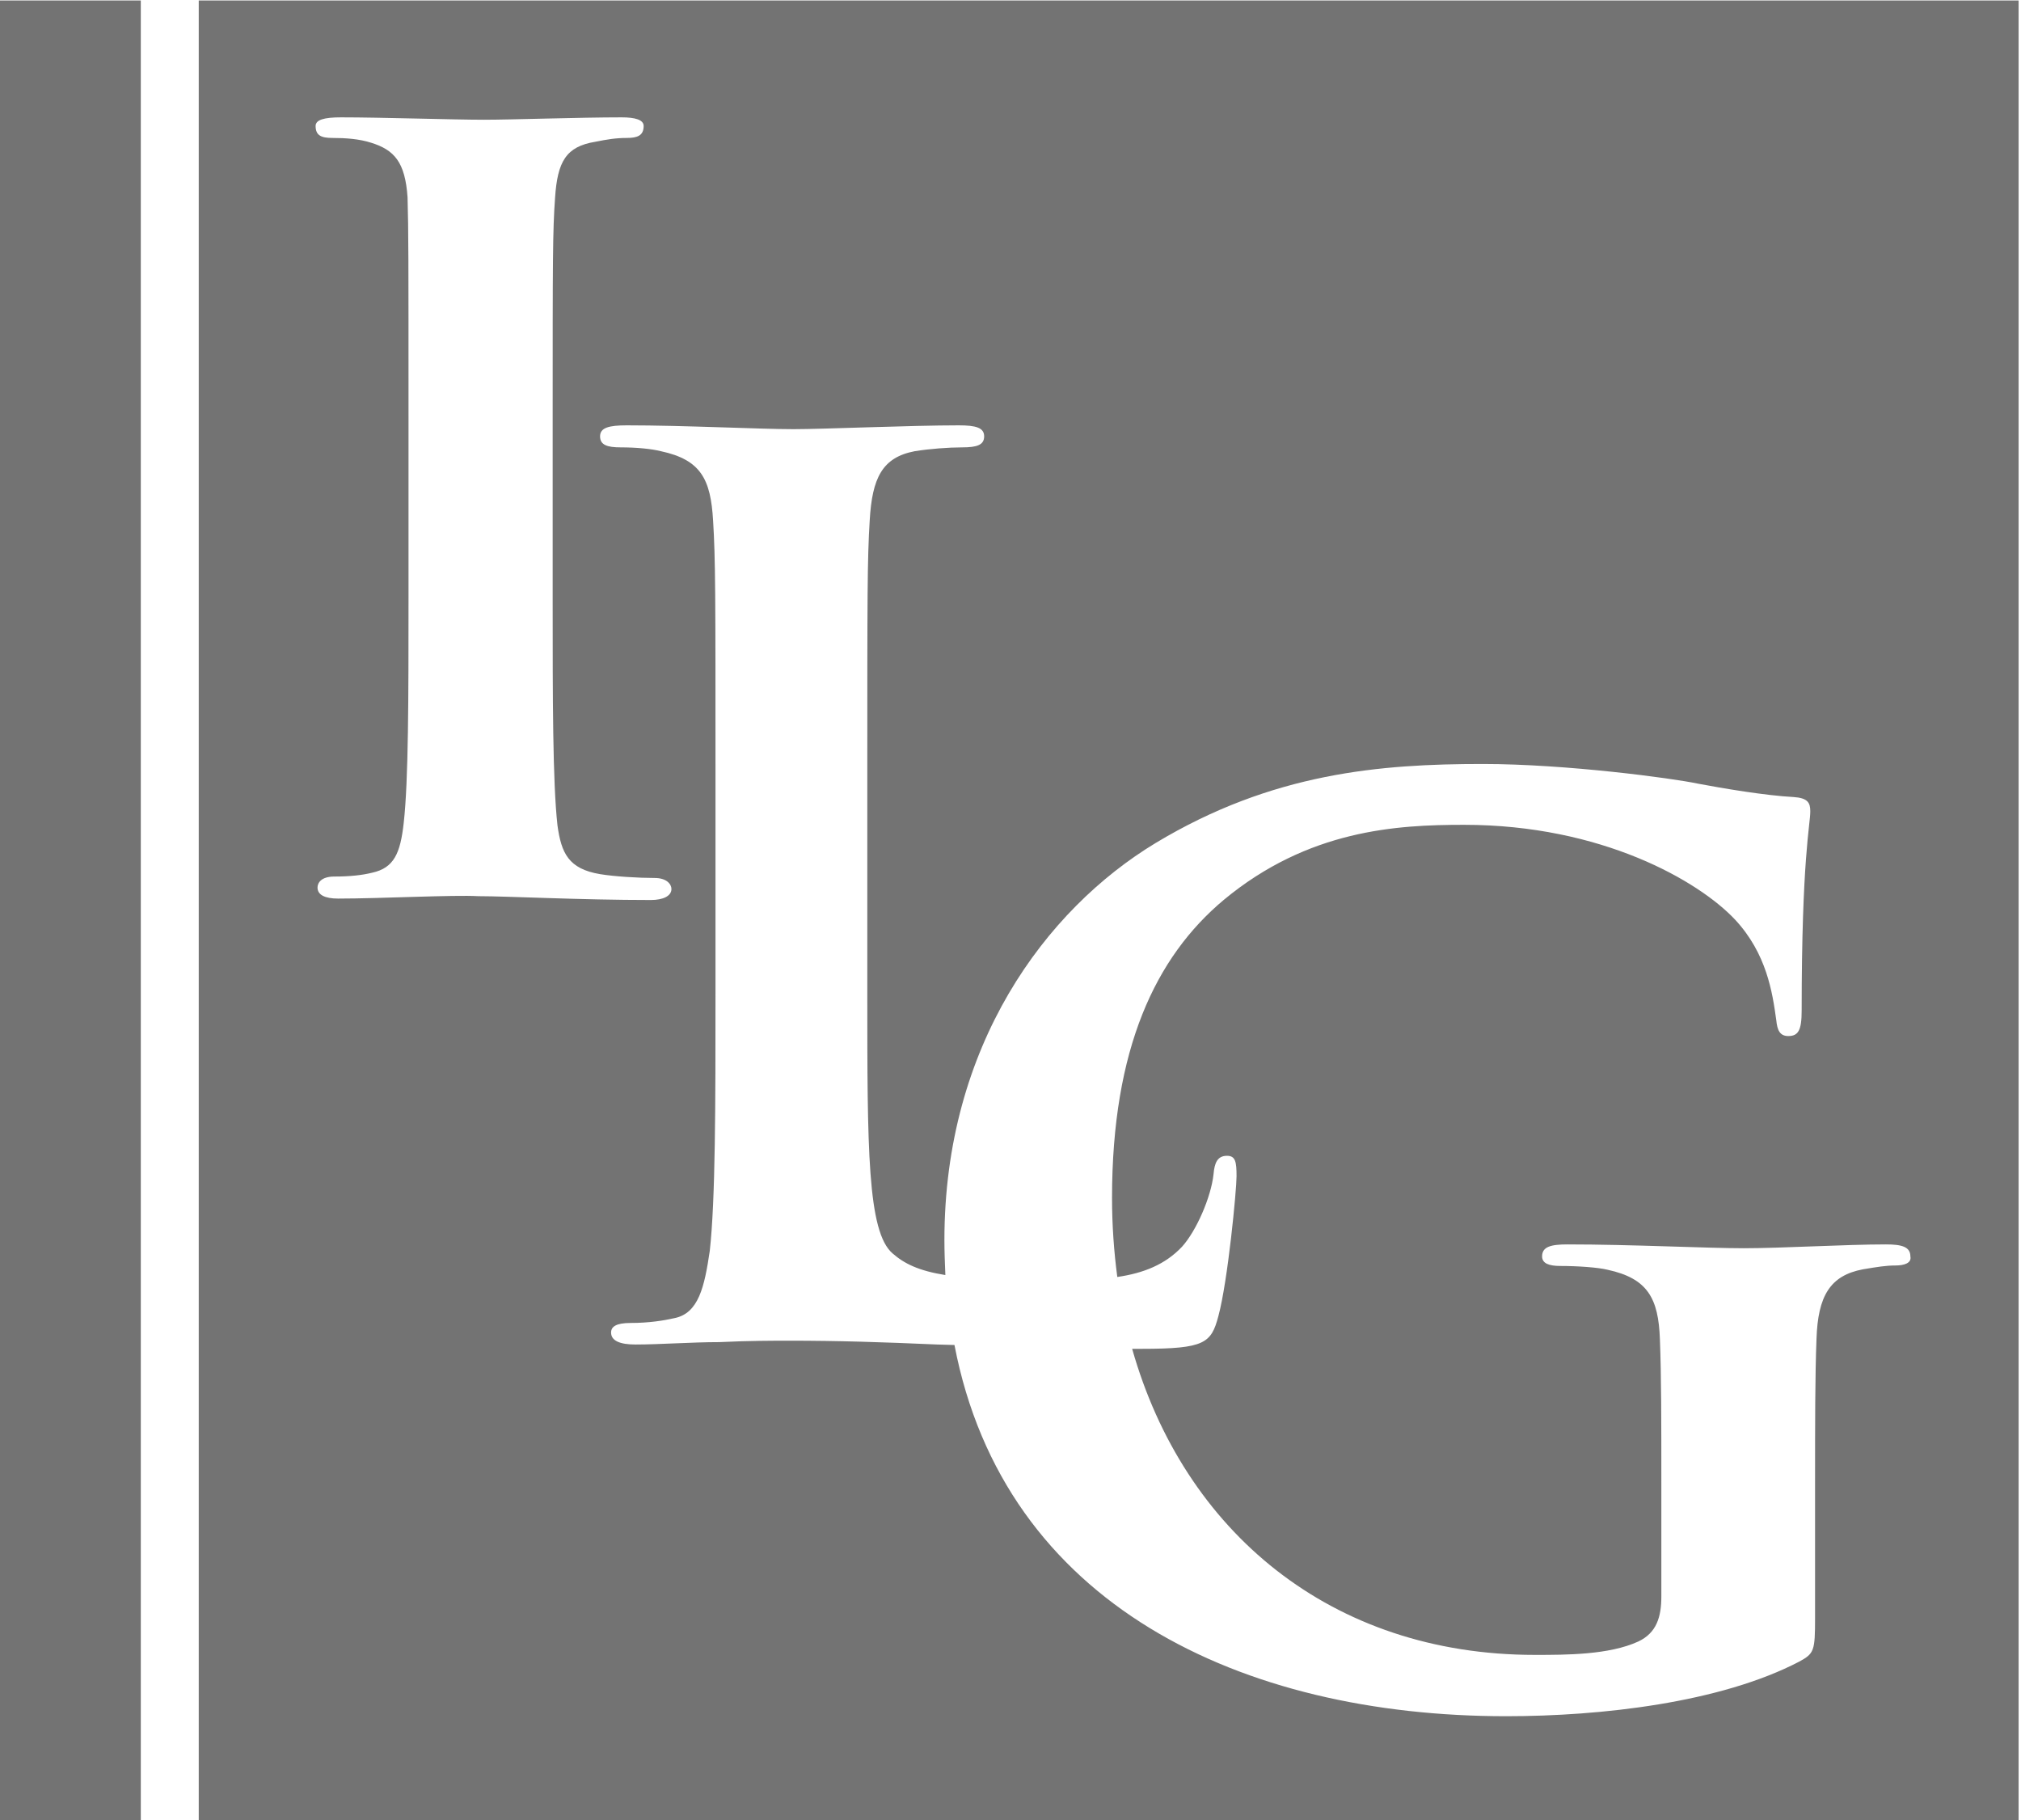
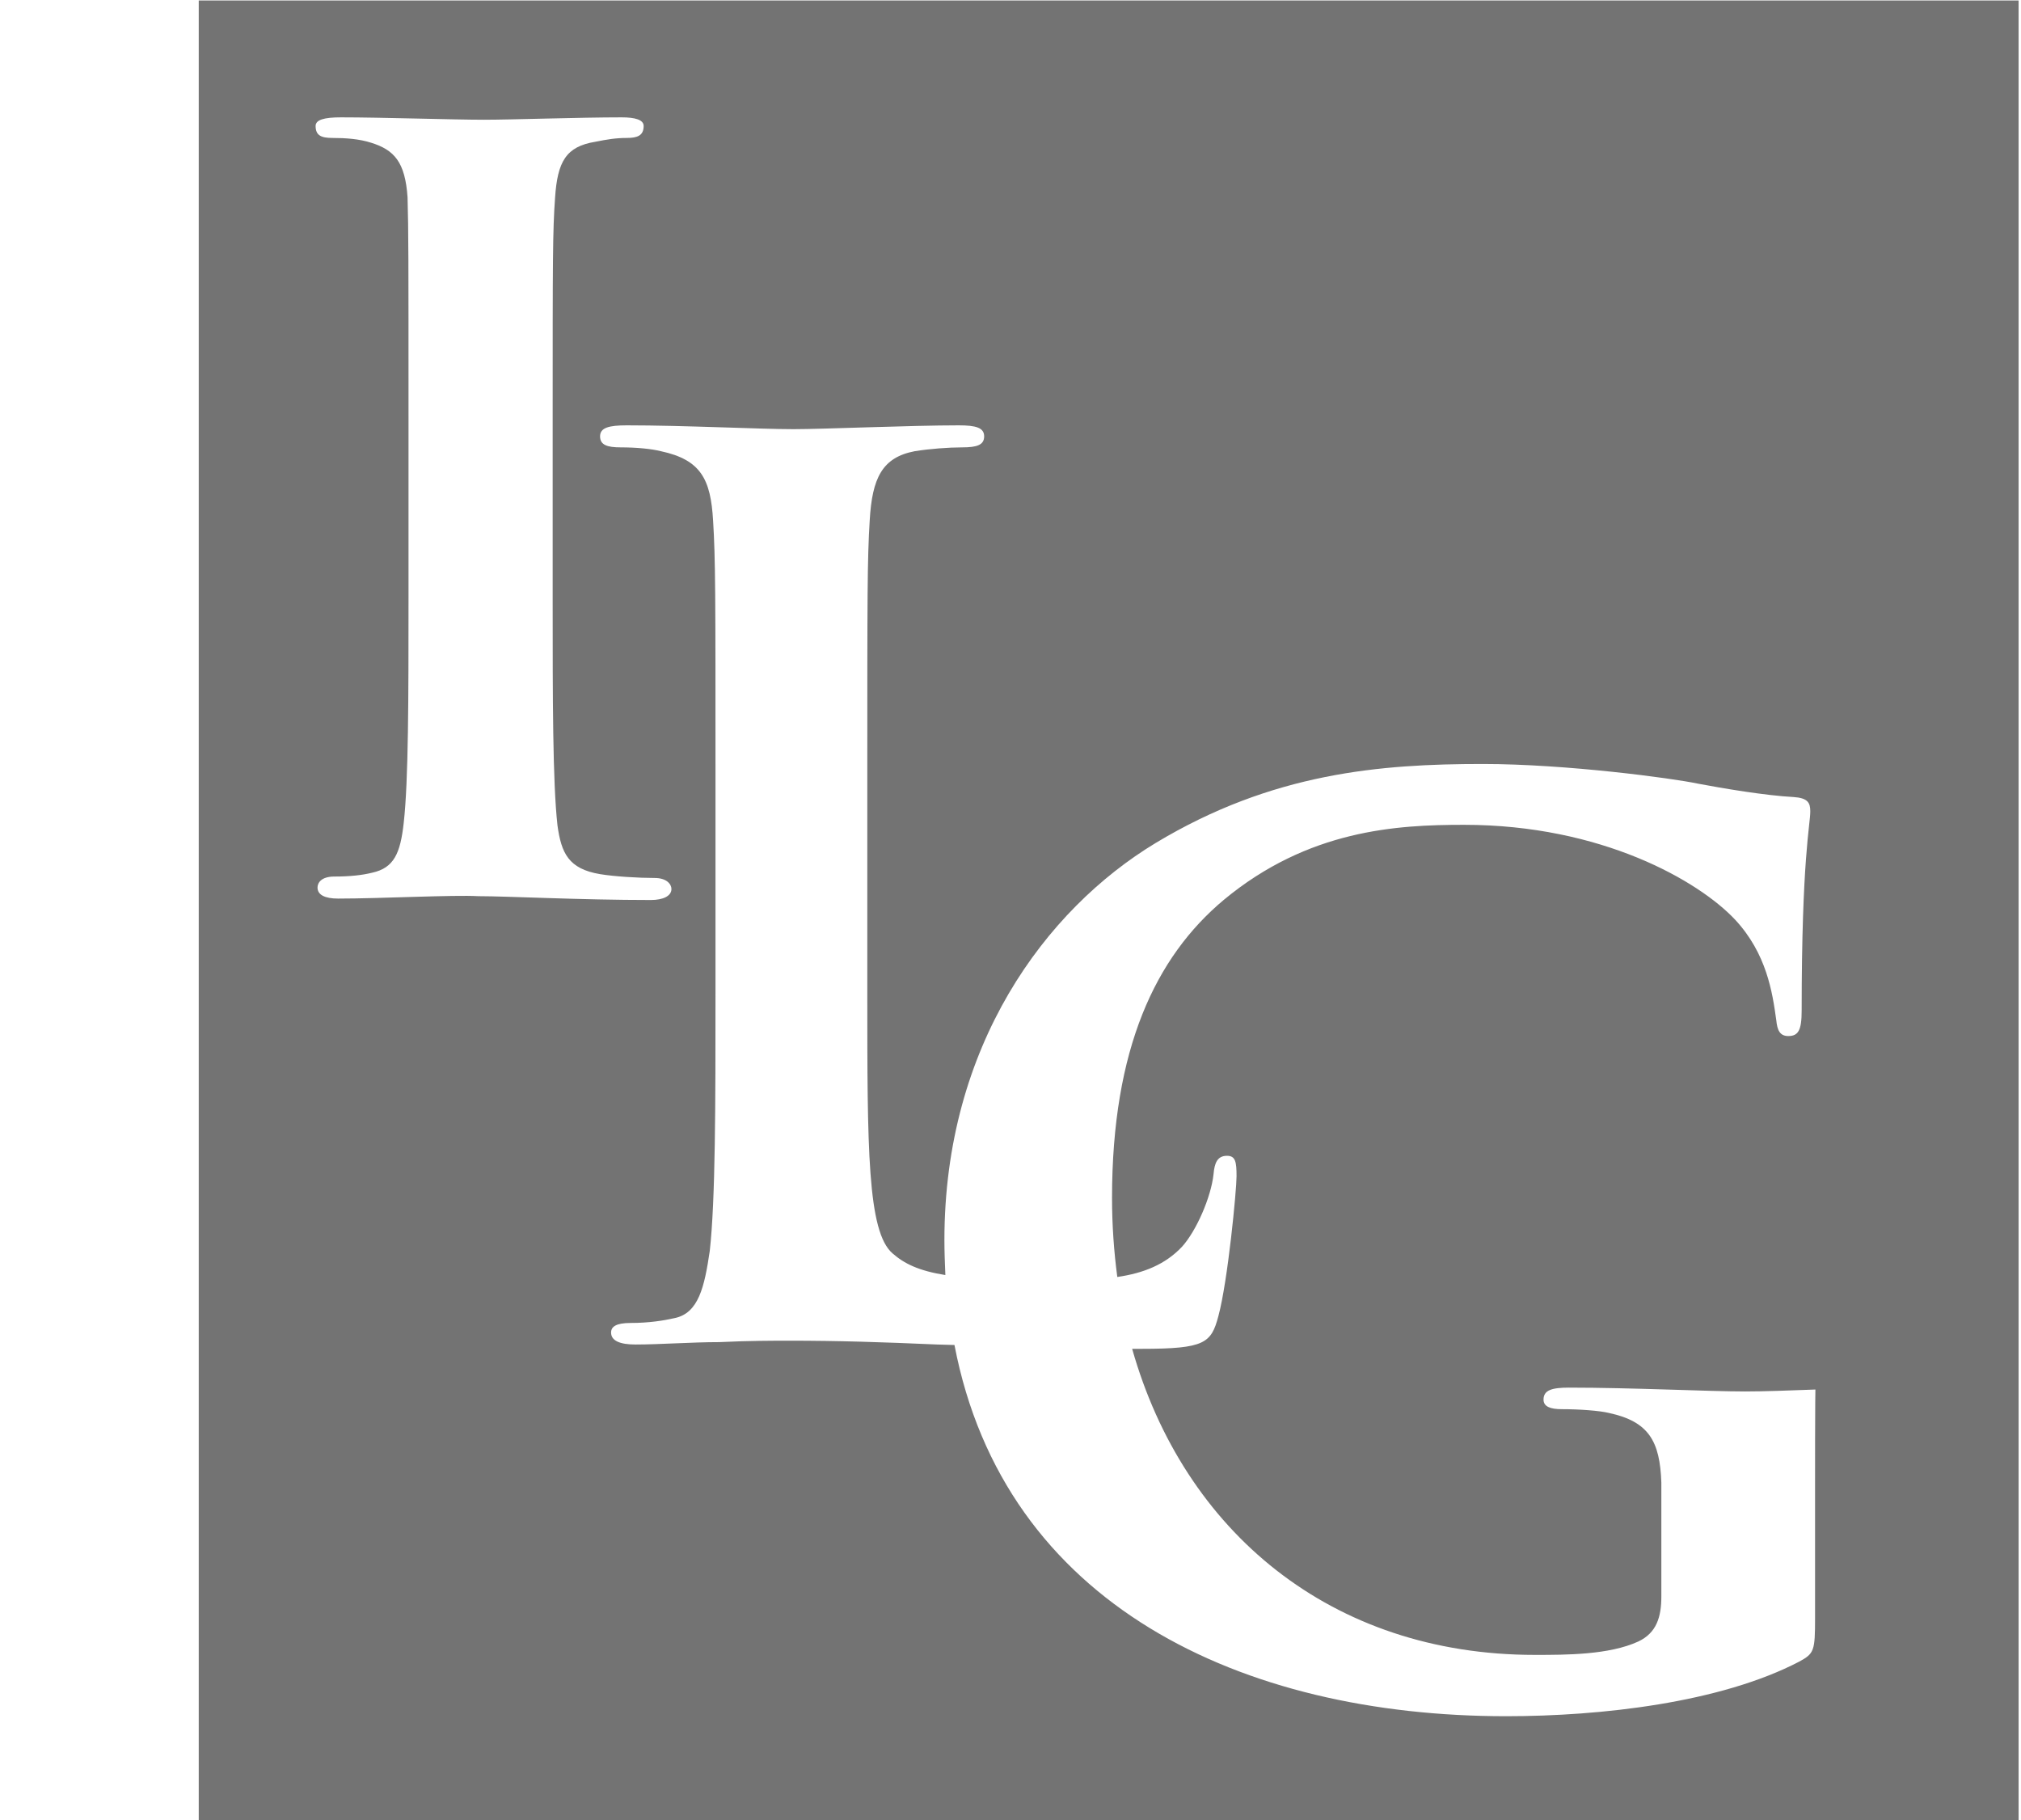
<svg xmlns="http://www.w3.org/2000/svg" version="1.1" id="Layer_1" x="0px" y="0px" width="422px" height="380px" viewBox="0 0 422 380" style="enable-background:new 0 0 422 380;" xml:space="preserve">
  <style type="text/css">
	.st0{fill:#737373;}
</style>
  <g>
    <g>
-       <path class="st0" d="M41.5,0.1v380h380V0.1H41.5z M70.6,187.6c-2.8,0-4.3-0.8-4.3-2.3c0-1,0.8-2.3,3.5-2.3c3.3,0,5.9-0.3,7.9-0.8    c4.6-1,5.9-4.1,6.6-10.4c1-8.9,1-26.1,1-46.9V86.9c0-32.7,0-38.8-0.2-45.7c-0.5-7.4-2.8-9.9-7.6-11.4c-2.5-0.8-5.3-1-8.1-1    c-2.3,0-3.5-0.5-3.5-2.5c0-1.3,1.8-1.8,5.3-1.8c8.4,0,23.6,0.5,29.9,0.5c5.6,0,20.1-0.5,28.7-0.5c2.8,0,4.6,0.5,4.6,1.8    c0,2-1.3,2.5-3.5,2.5c-2.3,0-4.1,0.3-6.6,0.8c-6.1,1-7.9,4.1-8.4,11.7c-0.5,6.9-0.5,13-0.5,45.7v38.1c0,20.8,0,38.1,1,47.2    c0.8,5.8,2.3,9.1,8.9,10.2c3,0.5,8.1,0.8,11.4,0.8c2.5,0,3.5,1.3,3.5,2.3c0,1.5-1.8,2.3-4.3,2.3c-14.7,0-29.9-0.8-36-0.8    C94.7,186.8,79.5,187.6,70.6,187.6z M395.8,264.2c-2,0-3.8,0.3-6.8,0.8c-6.9,1.3-9.4,5.6-9.7,14.5c-0.3,7.6-0.3,17.8-0.3,30.4    v27.9c0,6.9-0.2,7.4-3.3,9.1c-16.5,8.6-41.4,11.4-61.2,11.4c-55.2,0-104.8-23.2-115.2-77.5c-1.2,0-2.4-0.1-3.6-0.1    c-11.4-0.5-20.6-0.8-31-0.8c-2.8,0-8.4,0-14.5,0.3c-5.8,0-12.4,0.5-17.5,0.5c-3.3,0-5.1-0.8-5.1-2.5c0-1.2,1-2,4.1-2    c3.8,0,6.9-0.5,9.1-1c5.1-1,6.3-6.6,7.4-14c1.2-10.7,1.2-30.7,1.2-54v-44.7c0-38.6,0-45.7-0.5-53.8c-0.5-8.6-2.5-12.7-10.9-14.5    c-2-0.5-5.1-0.8-8.4-0.8c-2.8,0-4.3-0.5-4.3-2.3s1.8-2.3,5.6-2.3c11.9,0,27.9,0.8,34.8,0.8c6.1,0,24.6-0.8,34.5-0.8    c3.6,0,5.3,0.5,5.3,2.3s-1.5,2.3-4.6,2.3c-2.8,0-6.8,0.3-9.9,0.8c-6.8,1.3-8.9,5.6-9.4,14.5c-0.5,8.1-0.5,15.2-0.5,53.8v44.7    c0,32.5,0,50,5.3,54.5c2.4,2.1,5.4,3.6,11,4.5c-0.1-2.4-0.2-4.8-0.2-7.3c0-40.6,21.1-69,44.1-82.9c24.4-14.7,47-16.5,68.3-16.5    c17.5,0,39.8,3,44.9,4.1c5.3,1,14.2,2.5,20,2.8c3,0.2,3.5,1.2,3.5,3c0,2.8-1.8,9.9-1.8,41.6c0,4.1-0.7,5.3-2.8,5.3    c-1.8,0-2.3-1.3-2.5-3.3c-0.8-5.8-2-13.9-8.6-21c-7.6-8.1-27.9-19.8-56.6-19.8c-14,0-32.5,1-50.2,15.7    c-14.2,11.9-23.3,31-23.3,62.2c0,5.7,0.4,11.2,1.1,16.5c5.5-0.8,10-2.6,13.5-6.3c3-3.3,6.1-10.4,6.6-15.2c0.2-2.3,0.8-3.8,2.8-3.8    c1.8,0,2,1.3,2,4.3c0,2.8-1.8,21.8-3.8,29.2c-1.5,5.6-2.8,6.8-16,6.8c-0.7,0-1.3,0-2,0c10.8,38.1,41.5,63.9,84.1,63.9    c6.6,0,15.5,0,21.6-2.8c3.8-1.8,4.8-5.1,4.8-9.4v-23.8c0-12.7,0-22.3-0.3-29.9c-0.3-8.6-2.6-12.7-10.9-14.5    c-2-0.5-6.3-0.8-9.9-0.8c-2.3,0-3.8-0.5-3.8-2c0-2,1.8-2.5,5.3-2.5c13.2,0,29.2,0.8,36.8,0.8c7.9,0,21.3-0.8,29.7-0.8    c3.3,0,5.1,0.5,5.1,2.5C399.2,263.7,397.6,264.2,395.8,264.2z" />
+       <path class="st0" d="M41.5,0.1v380h380V0.1H41.5z M70.6,187.6c-2.8,0-4.3-0.8-4.3-2.3c0-1,0.8-2.3,3.5-2.3c3.3,0,5.9-0.3,7.9-0.8    c4.6-1,5.9-4.1,6.6-10.4c1-8.9,1-26.1,1-46.9V86.9c0-32.7,0-38.8-0.2-45.7c-0.5-7.4-2.8-9.9-7.6-11.4c-2.5-0.8-5.3-1-8.1-1    c-2.3,0-3.5-0.5-3.5-2.5c0-1.3,1.8-1.8,5.3-1.8c8.4,0,23.6,0.5,29.9,0.5c5.6,0,20.1-0.5,28.7-0.5c2.8,0,4.6,0.5,4.6,1.8    c0,2-1.3,2.5-3.5,2.5c-2.3,0-4.1,0.3-6.6,0.8c-6.1,1-7.9,4.1-8.4,11.7c-0.5,6.9-0.5,13-0.5,45.7v38.1c0,20.8,0,38.1,1,47.2    c0.8,5.8,2.3,9.1,8.9,10.2c3,0.5,8.1,0.8,11.4,0.8c2.5,0,3.5,1.3,3.5,2.3c0,1.5-1.8,2.3-4.3,2.3c-14.7,0-29.9-0.8-36-0.8    C94.7,186.8,79.5,187.6,70.6,187.6z M395.8,264.2c-2,0-3.8,0.3-6.8,0.8c-6.9,1.3-9.4,5.6-9.7,14.5c-0.3,7.6-0.3,17.8-0.3,30.4    v27.9c0,6.9-0.2,7.4-3.3,9.1c-16.5,8.6-41.4,11.4-61.2,11.4c-55.2,0-104.8-23.2-115.2-77.5c-1.2,0-2.4-0.1-3.6-0.1    c-11.4-0.5-20.6-0.8-31-0.8c-2.8,0-8.4,0-14.5,0.3c-5.8,0-12.4,0.5-17.5,0.5c-3.3,0-5.1-0.8-5.1-2.5c0-1.2,1-2,4.1-2    c3.8,0,6.9-0.5,9.1-1c5.1-1,6.3-6.6,7.4-14c1.2-10.7,1.2-30.7,1.2-54v-44.7c0-38.6,0-45.7-0.5-53.8c-0.5-8.6-2.5-12.7-10.9-14.5    c-2-0.5-5.1-0.8-8.4-0.8c-2.8,0-4.3-0.5-4.3-2.3s1.8-2.3,5.6-2.3c11.9,0,27.9,0.8,34.8,0.8c6.1,0,24.6-0.8,34.5-0.8    c3.6,0,5.3,0.5,5.3,2.3s-1.5,2.3-4.6,2.3c-2.8,0-6.8,0.3-9.9,0.8c-6.8,1.3-8.9,5.6-9.4,14.5c-0.5,8.1-0.5,15.2-0.5,53.8v44.7    c0,32.5,0,50,5.3,54.5c2.4,2.1,5.4,3.6,11,4.5c-0.1-2.4-0.2-4.8-0.2-7.3c0-40.6,21.1-69,44.1-82.9c24.4-14.7,47-16.5,68.3-16.5    c17.5,0,39.8,3,44.9,4.1c5.3,1,14.2,2.5,20,2.8c3,0.2,3.5,1.2,3.5,3c0,2.8-1.8,9.9-1.8,41.6c0,4.1-0.7,5.3-2.8,5.3    c-1.8,0-2.3-1.3-2.5-3.3c-0.8-5.8-2-13.9-8.6-21c-7.6-8.1-27.9-19.8-56.6-19.8c-14,0-32.5,1-50.2,15.7    c-14.2,11.9-23.3,31-23.3,62.2c0,5.7,0.4,11.2,1.1,16.5c5.5-0.8,10-2.6,13.5-6.3c3-3.3,6.1-10.4,6.6-15.2c0.2-2.3,0.8-3.8,2.8-3.8    c1.8,0,2,1.3,2,4.3c0,2.8-1.8,21.8-3.8,29.2c-1.5,5.6-2.8,6.8-16,6.8c-0.7,0-1.3,0-2,0c10.8,38.1,41.5,63.9,84.1,63.9    c6.6,0,15.5,0,21.6-2.8c3.8-1.8,4.8-5.1,4.8-9.4v-23.8c-0.3-8.6-2.6-12.7-10.9-14.5    c-2-0.5-6.3-0.8-9.9-0.8c-2.3,0-3.8-0.5-3.8-2c0-2,1.8-2.5,5.3-2.5c13.2,0,29.2,0.8,36.8,0.8c7.9,0,21.3-0.8,29.7-0.8    c3.3,0,5.1,0.5,5.1,2.5C399.2,263.7,397.6,264.2,395.8,264.2z" />
    </g>
  </g>
-   <rect x="-0.6" y="0.1" class="st0" width="30" height="380" />
</svg>